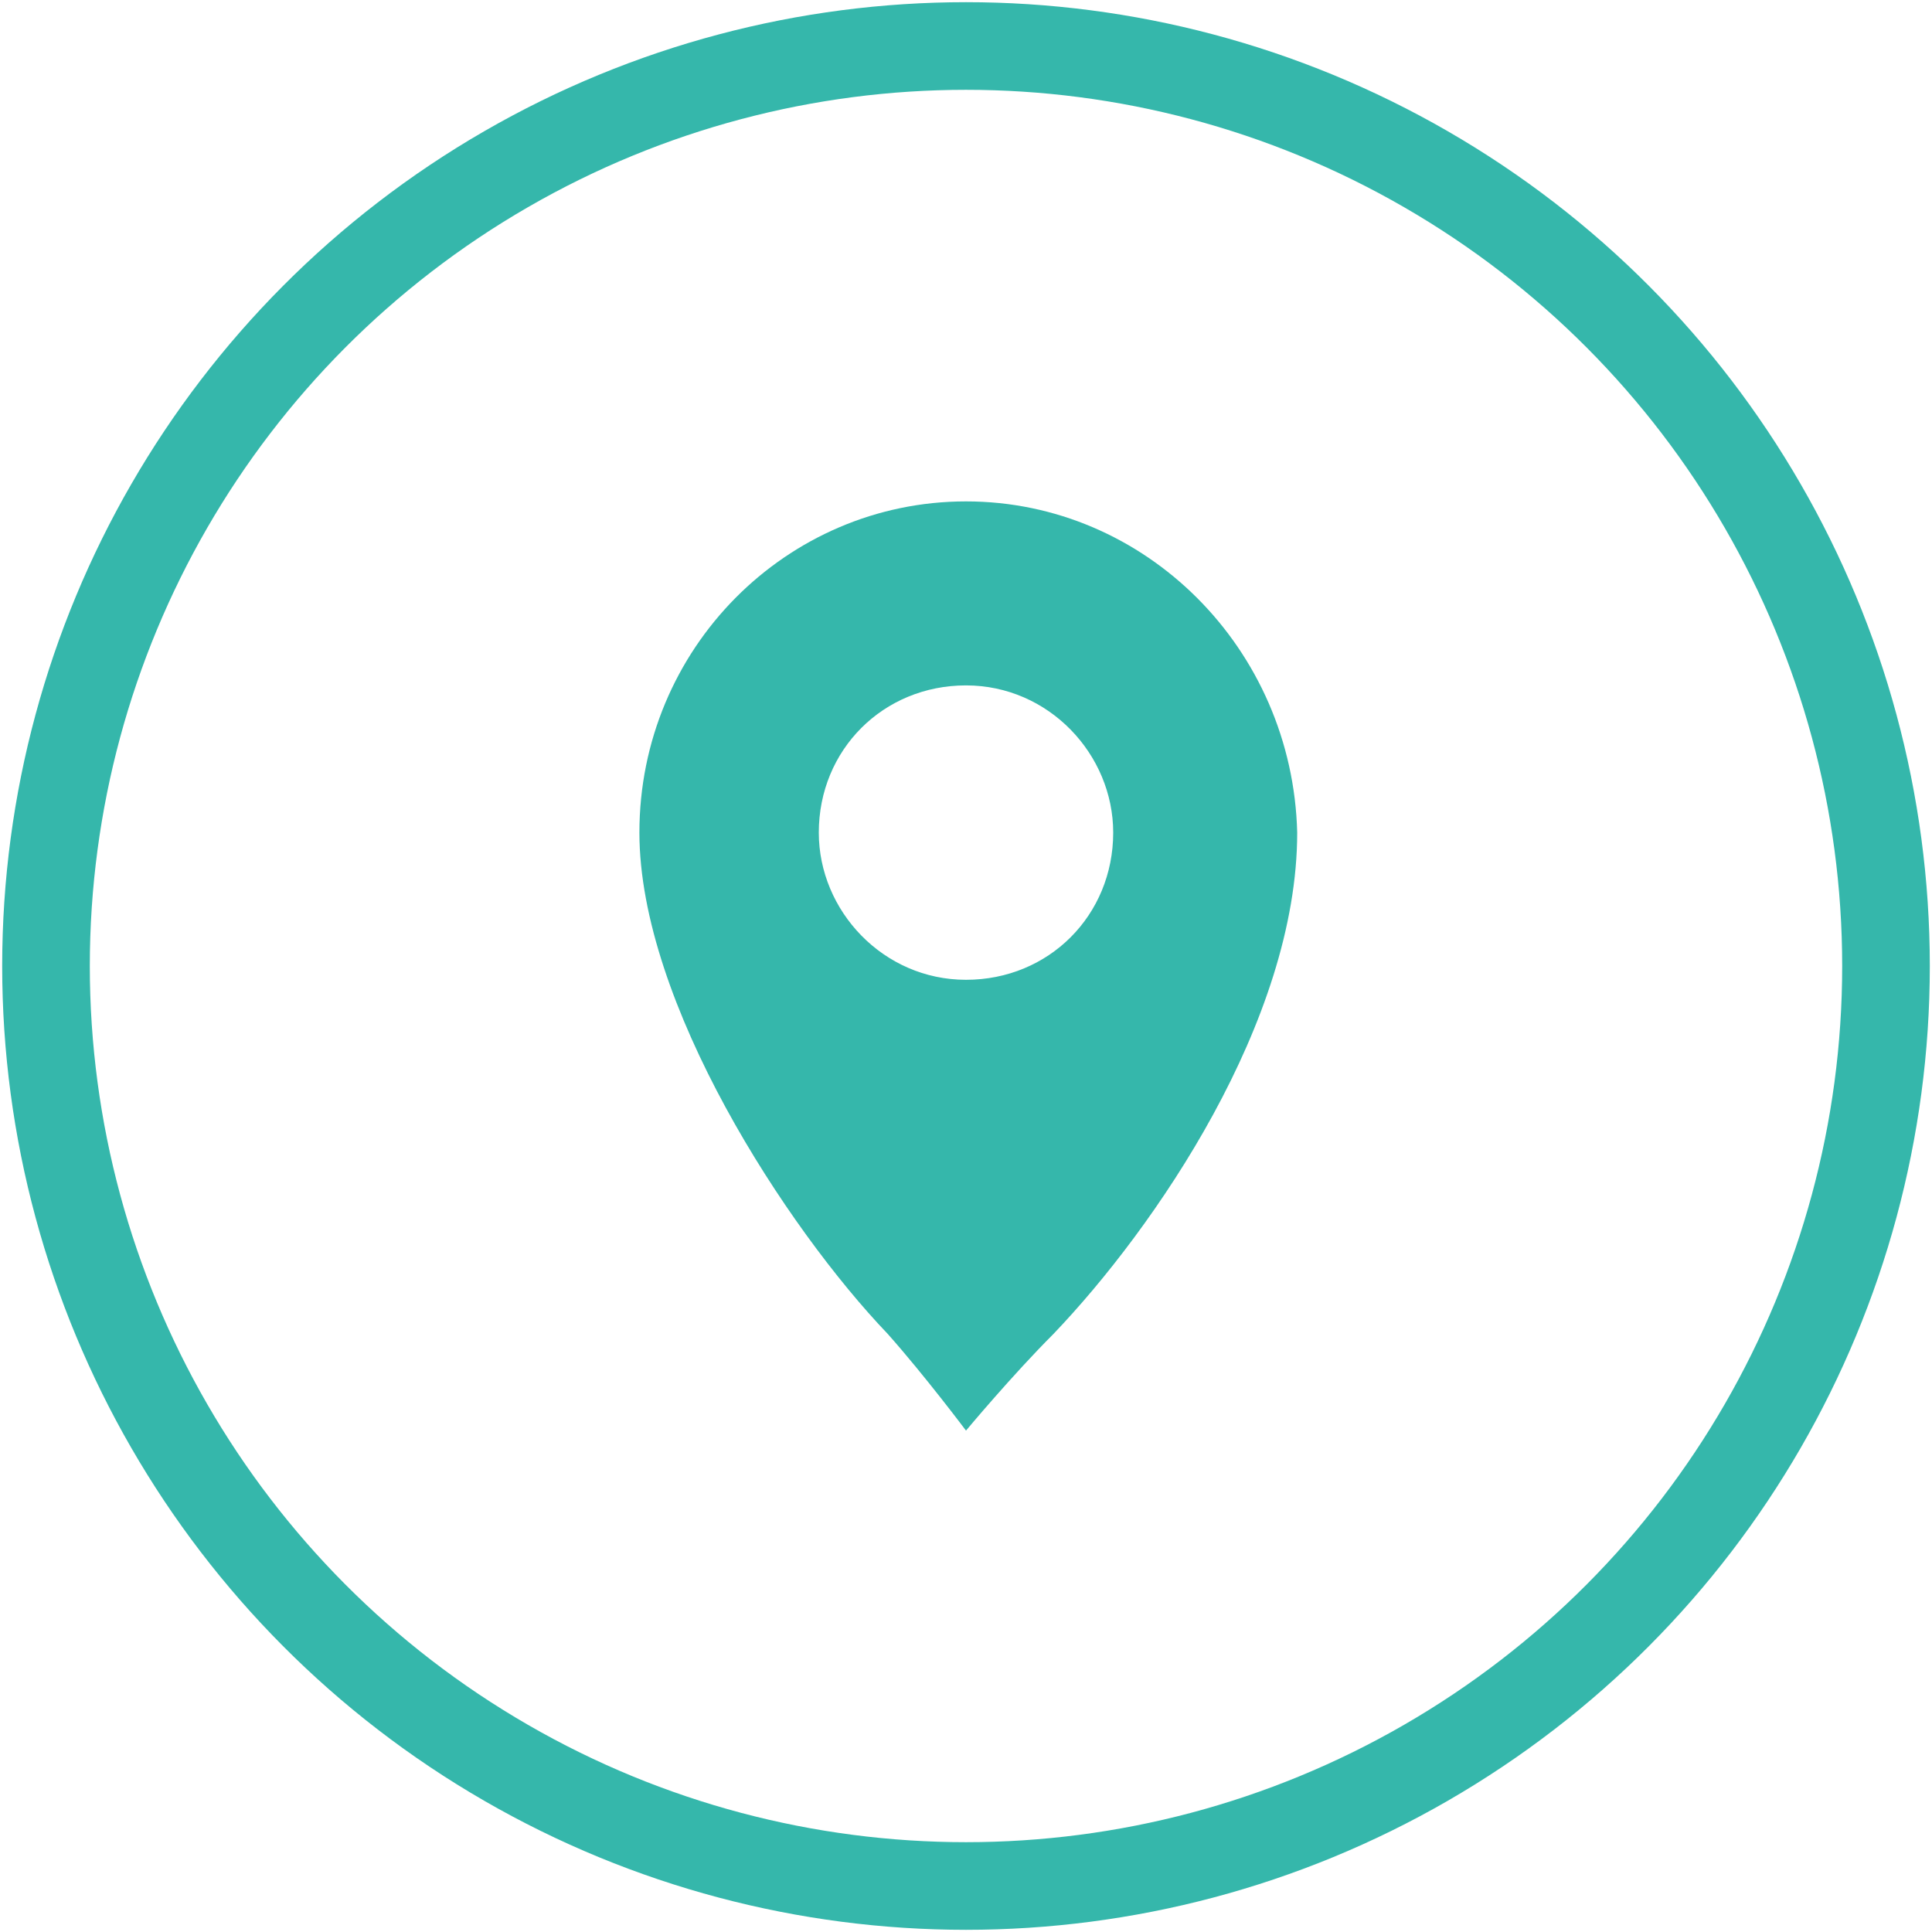
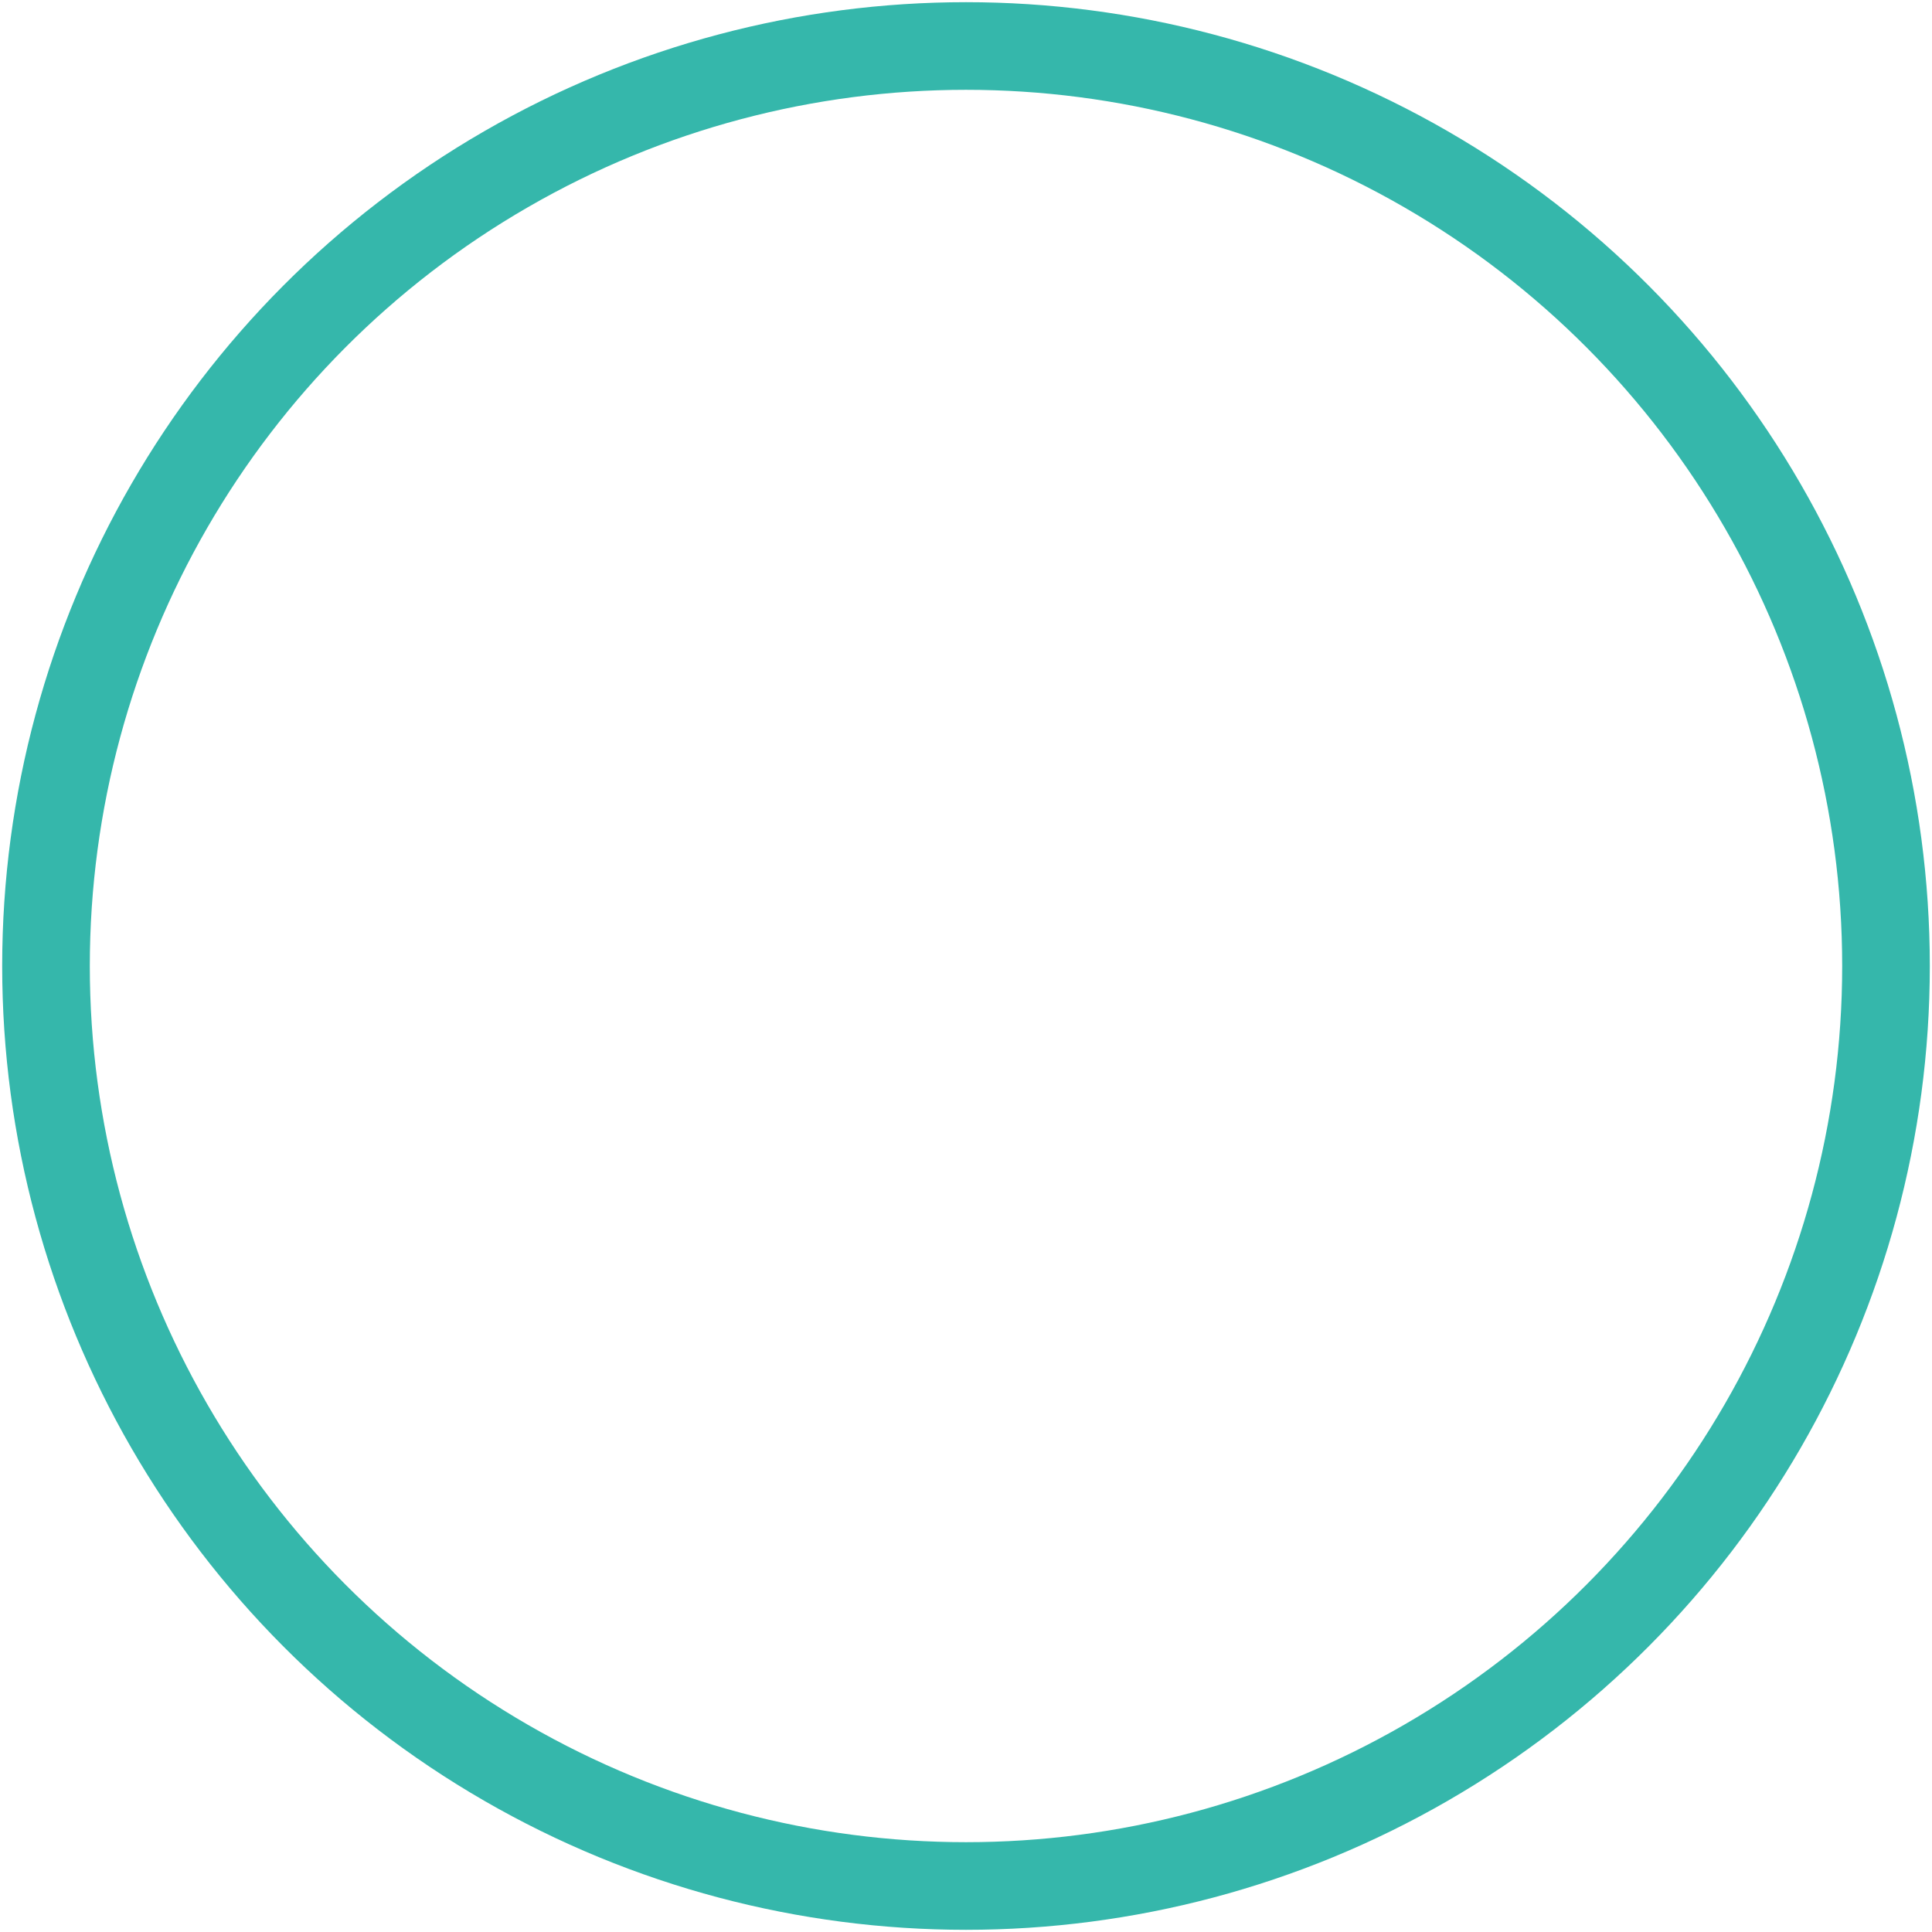
<svg xmlns="http://www.w3.org/2000/svg" version="1.1" id="Layer_1" x="0px" y="0px" width="42px" height="42px" viewBox="0 0 42 42" style="enable-background:new 0 0 42 42;" xml:space="preserve">
  <style type="text/css">
	.st0{fill:#35B7AB;}
	.st1{fill:none;stroke:#35B7AB;stroke-width:1.905;stroke-miterlimit:10;}
</style>
-   <path class="st0" d="M21,21.3c-1.8,0-3.2-1.5-3.2-3.2c0-1.8,1.4-3.2,3.2-3.2c1.8,0,3.2,1.5,3.2,3.2C24.2,19.9,22.8,21.3,21,21.3   M21,10.9c-3.9,0-7.1,3.2-7.1,7.2c0,3.7,3.2,8.6,5.4,10.9c0.8,0.9,1.7,2.1,1.7,2.1s1-1.2,1.9-2.1c2.2-2.3,5.3-6.8,5.3-10.9  C28.1,14.1,24.9,10.9,21,10.9" />
  <circle class="st1" cx="21" cy="21" r="20" />
</svg>